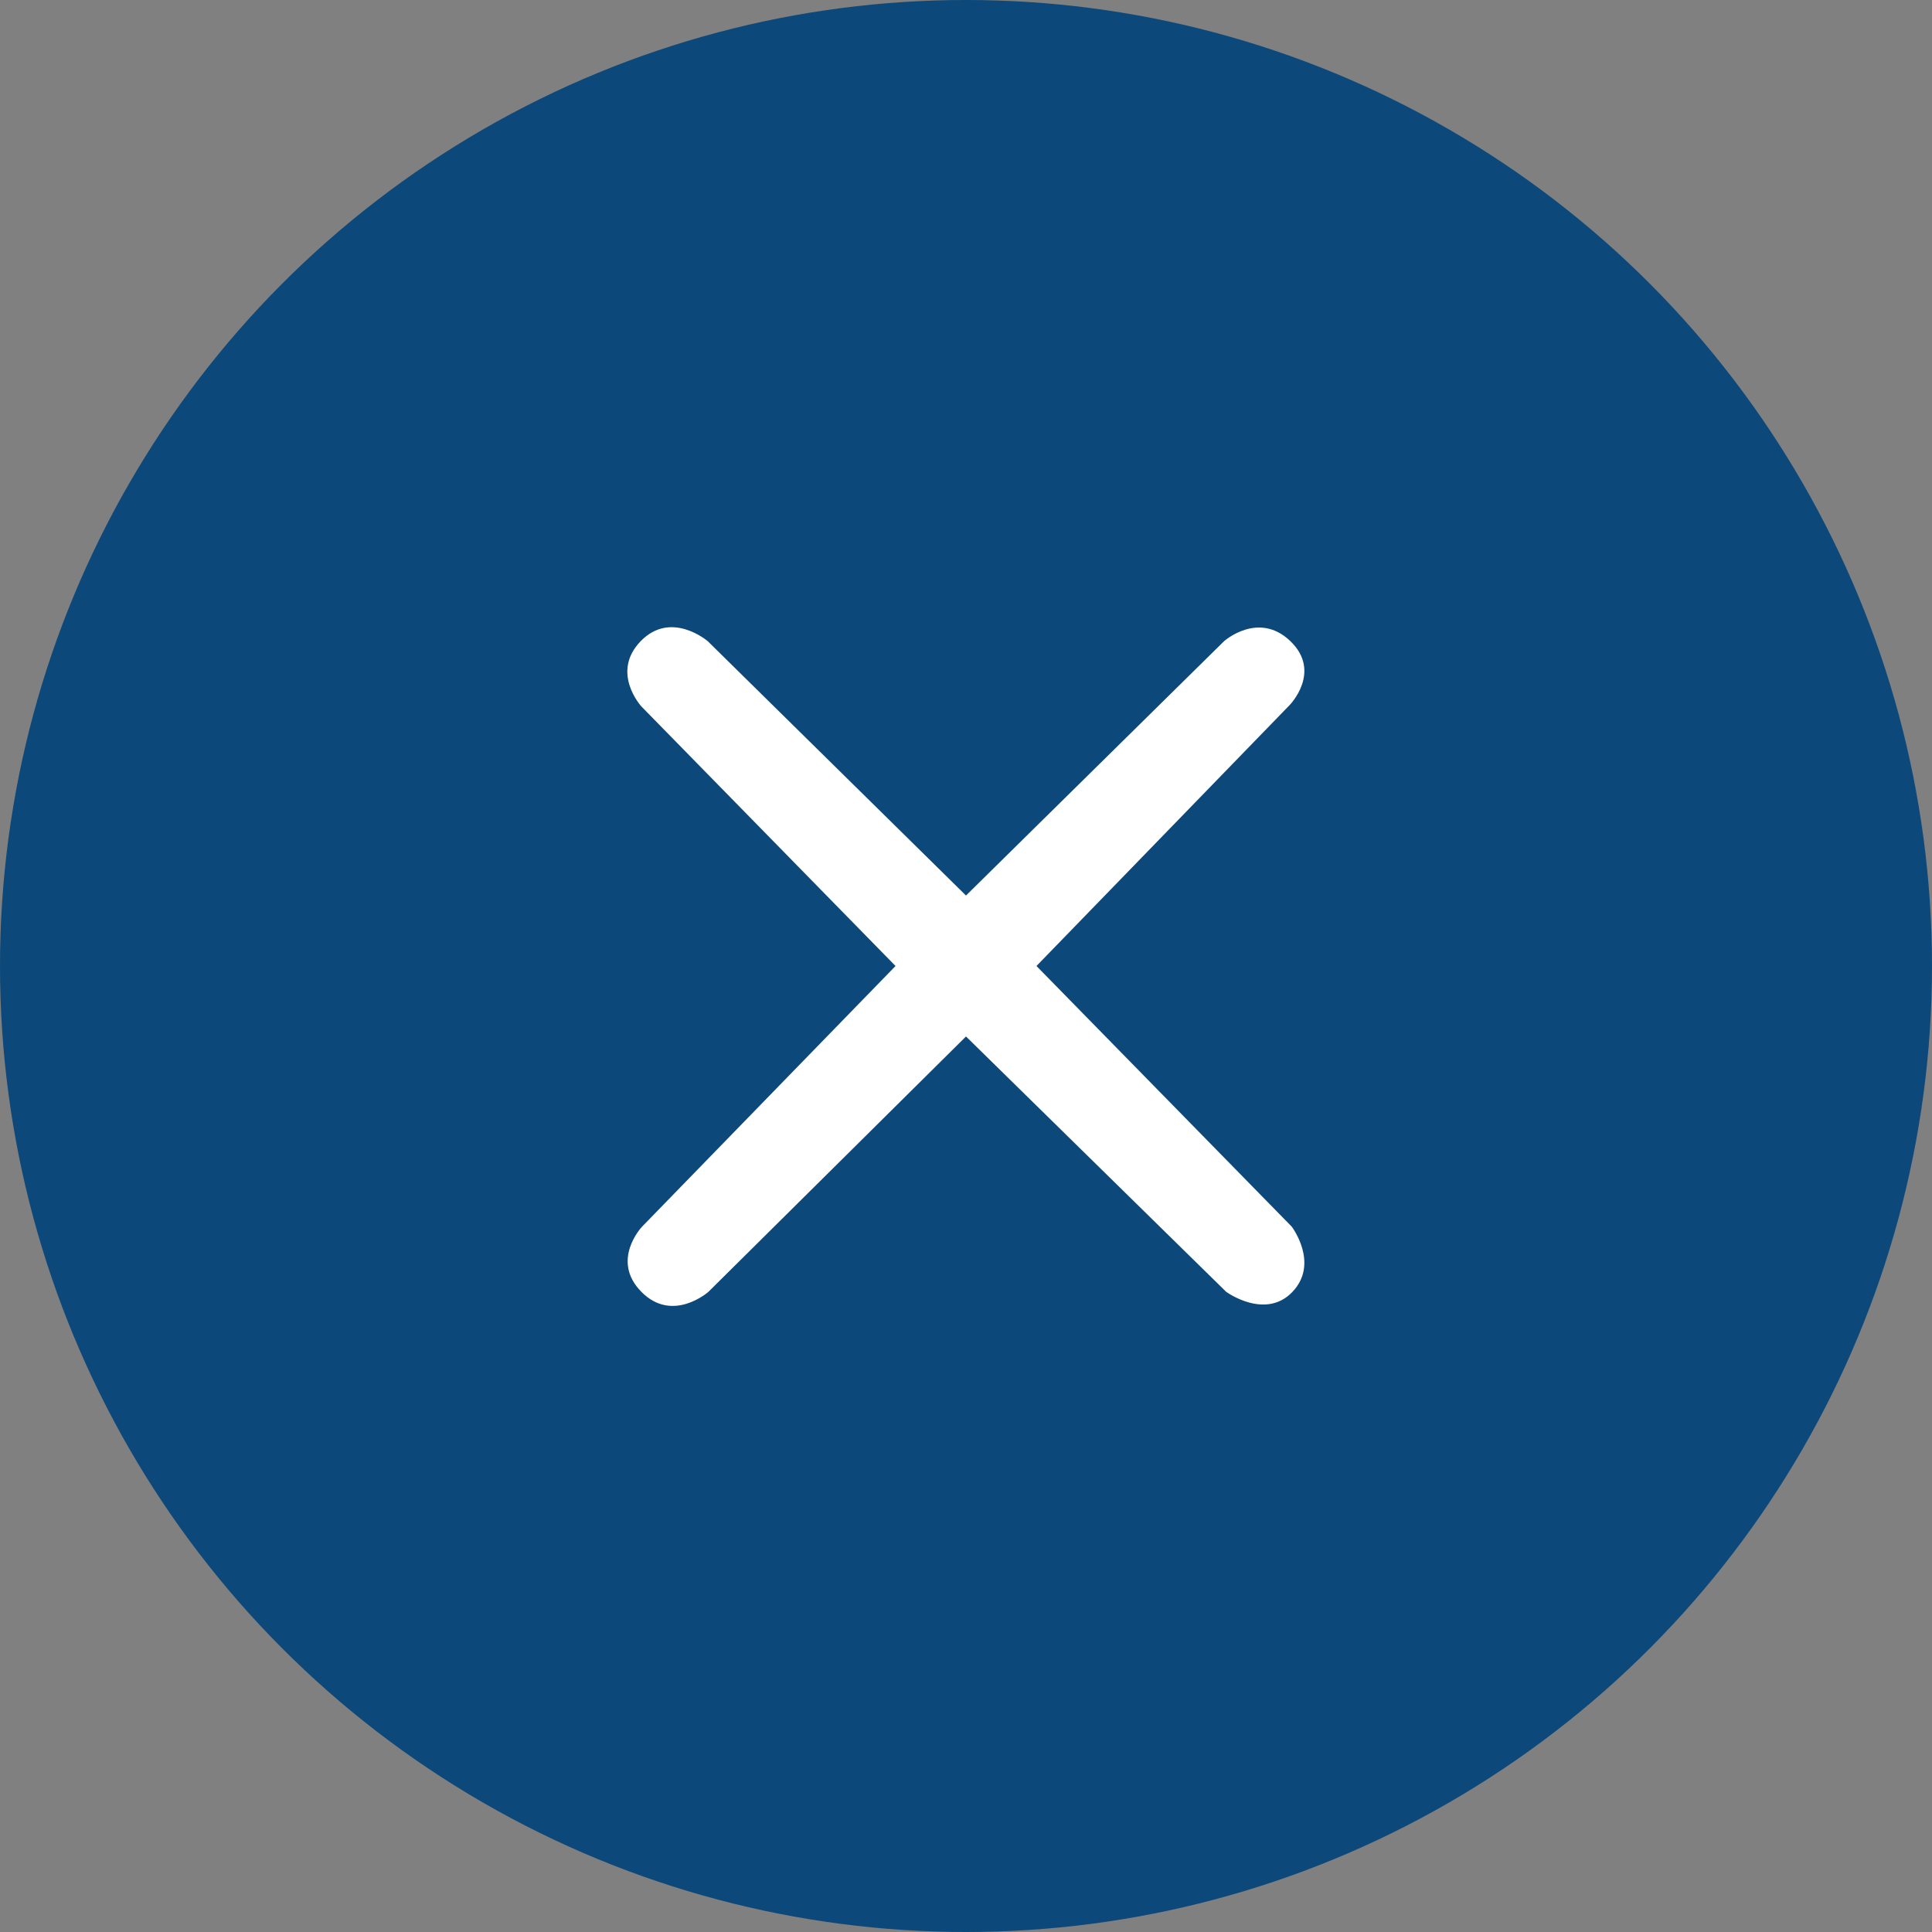
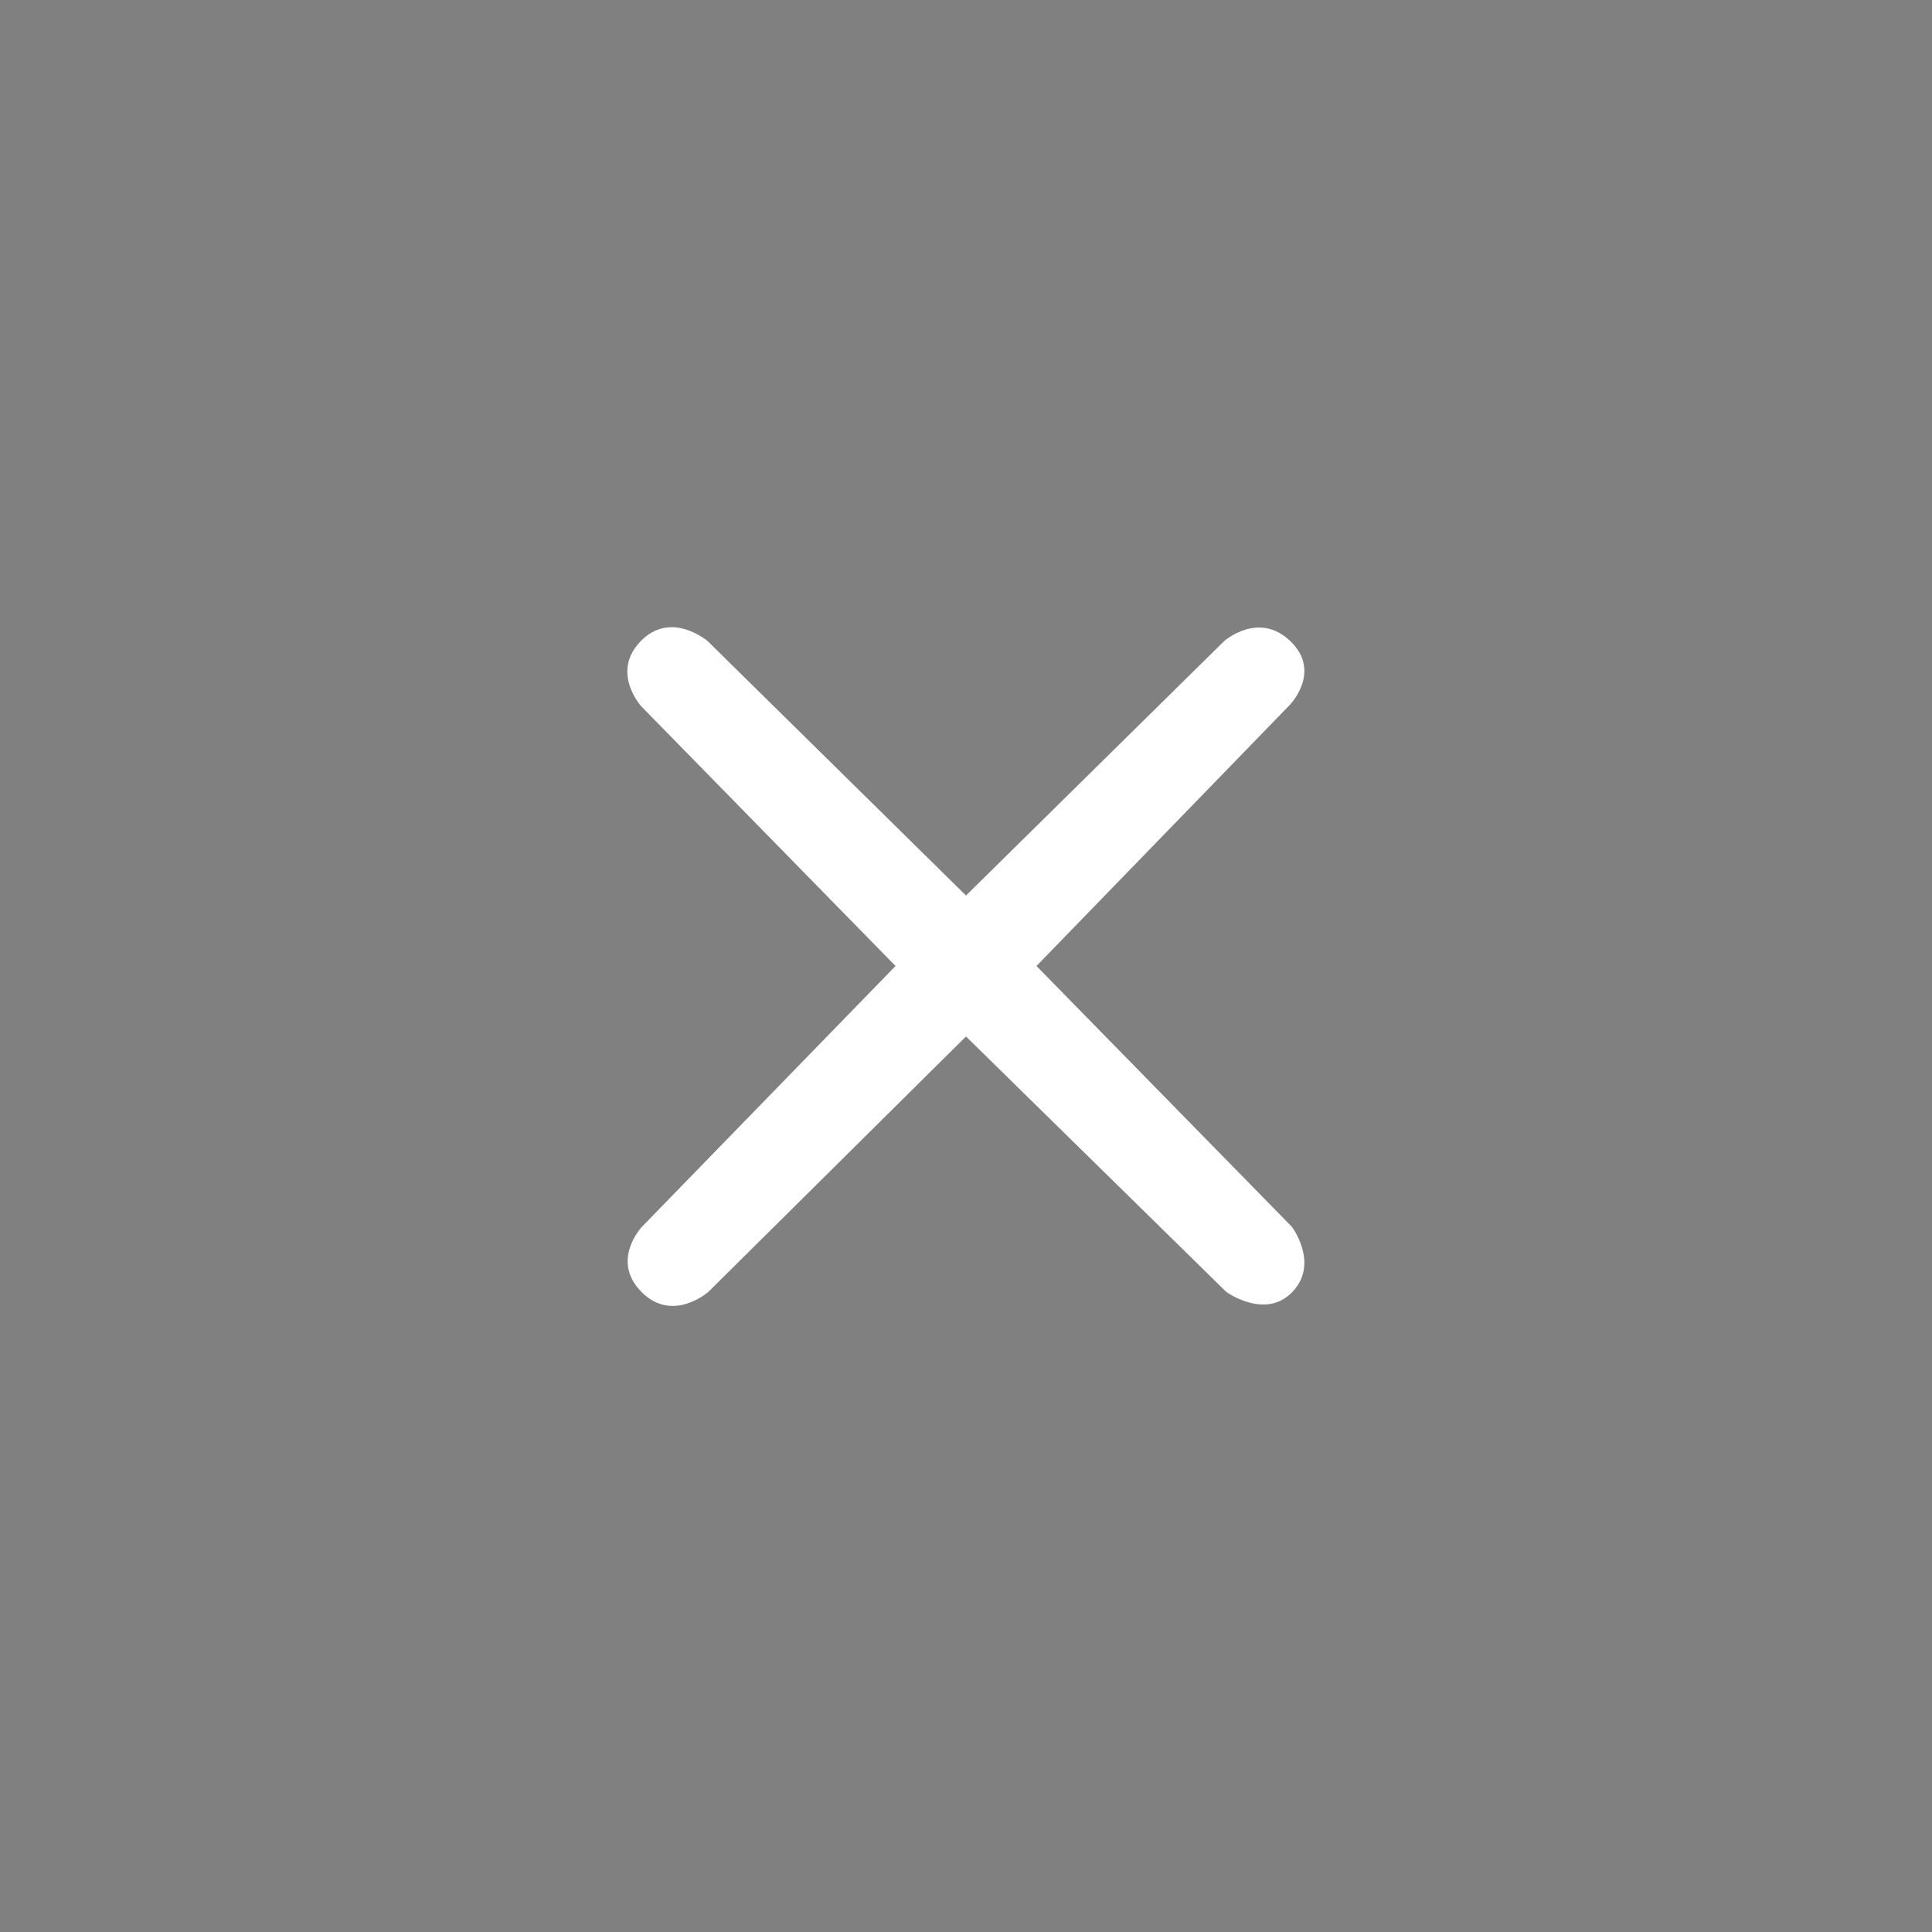
<svg xmlns="http://www.w3.org/2000/svg" xmlns:xlink="http://www.w3.org/1999/xlink" width="80px" height="80px" viewBox="0 0 80 80" version="1.1">
  <rect x="0" y="0" width="80" height="80" fill="#808080" stroke="none" />
  <title>checked copy</title>
  <defs>
    <path d="M20.918,16.5 L31.489,27.294 C31.489,27.294 32.642,28.81 31.519,29.992 C30.396,31.174 28.774,29.992 28.774,29.992 L18,19.418 L7.334,29.992 C7.334,29.992 5.852,31.304 4.558,29.992 C3.264,28.681 4.586,27.294 4.586,27.294 L15.082,16.5 L4.558,5.752 C4.558,5.752 3.269,4.348 4.53,3.049 C5.79,1.749 7.305,3.049 7.305,3.049 L18,13.582 L28.687,3.049 C28.687,3.049 30.112,1.78 31.432,3.049 C32.752,4.318 31.402,5.695 31.402,5.695 L20.918,16.5 Z" id="path-1" />
  </defs>
  <g id="Page-1" stroke="none" stroke-width="1" fill="none" fill-rule="evenodd">
    <g id="4.2.2-How-support-2" transform="translate(-1023, -641)">
      <g id="body/item/notSupport" transform="translate(745, 531)">
        <g id="checked-copy" transform="translate(278, 110)">
-           <circle id="Oval" fill="#0C487A" cx="40" cy="40" r="40" />
          <g id="Group" transform="translate(22, 22)">
            <g id="ic_cross" transform="translate(0, 1.5)">
              <rect id="Bg" stroke="#50E3C2" stroke-width="0.01" fill-opacity="0.01" fill="#030303" opacity="0.01" x="0" y="0" width="36" height="36" rx="3" />
              <mask id="mask-2" fill="white">
                <use xlink:href="#path-1" />
              </mask>
              <use id="Shape" fill="#FFFFFF" fill-rule="nonzero" xlink:href="#path-1" />
            </g>
          </g>
        </g>
      </g>
    </g>
  </g>
</svg>